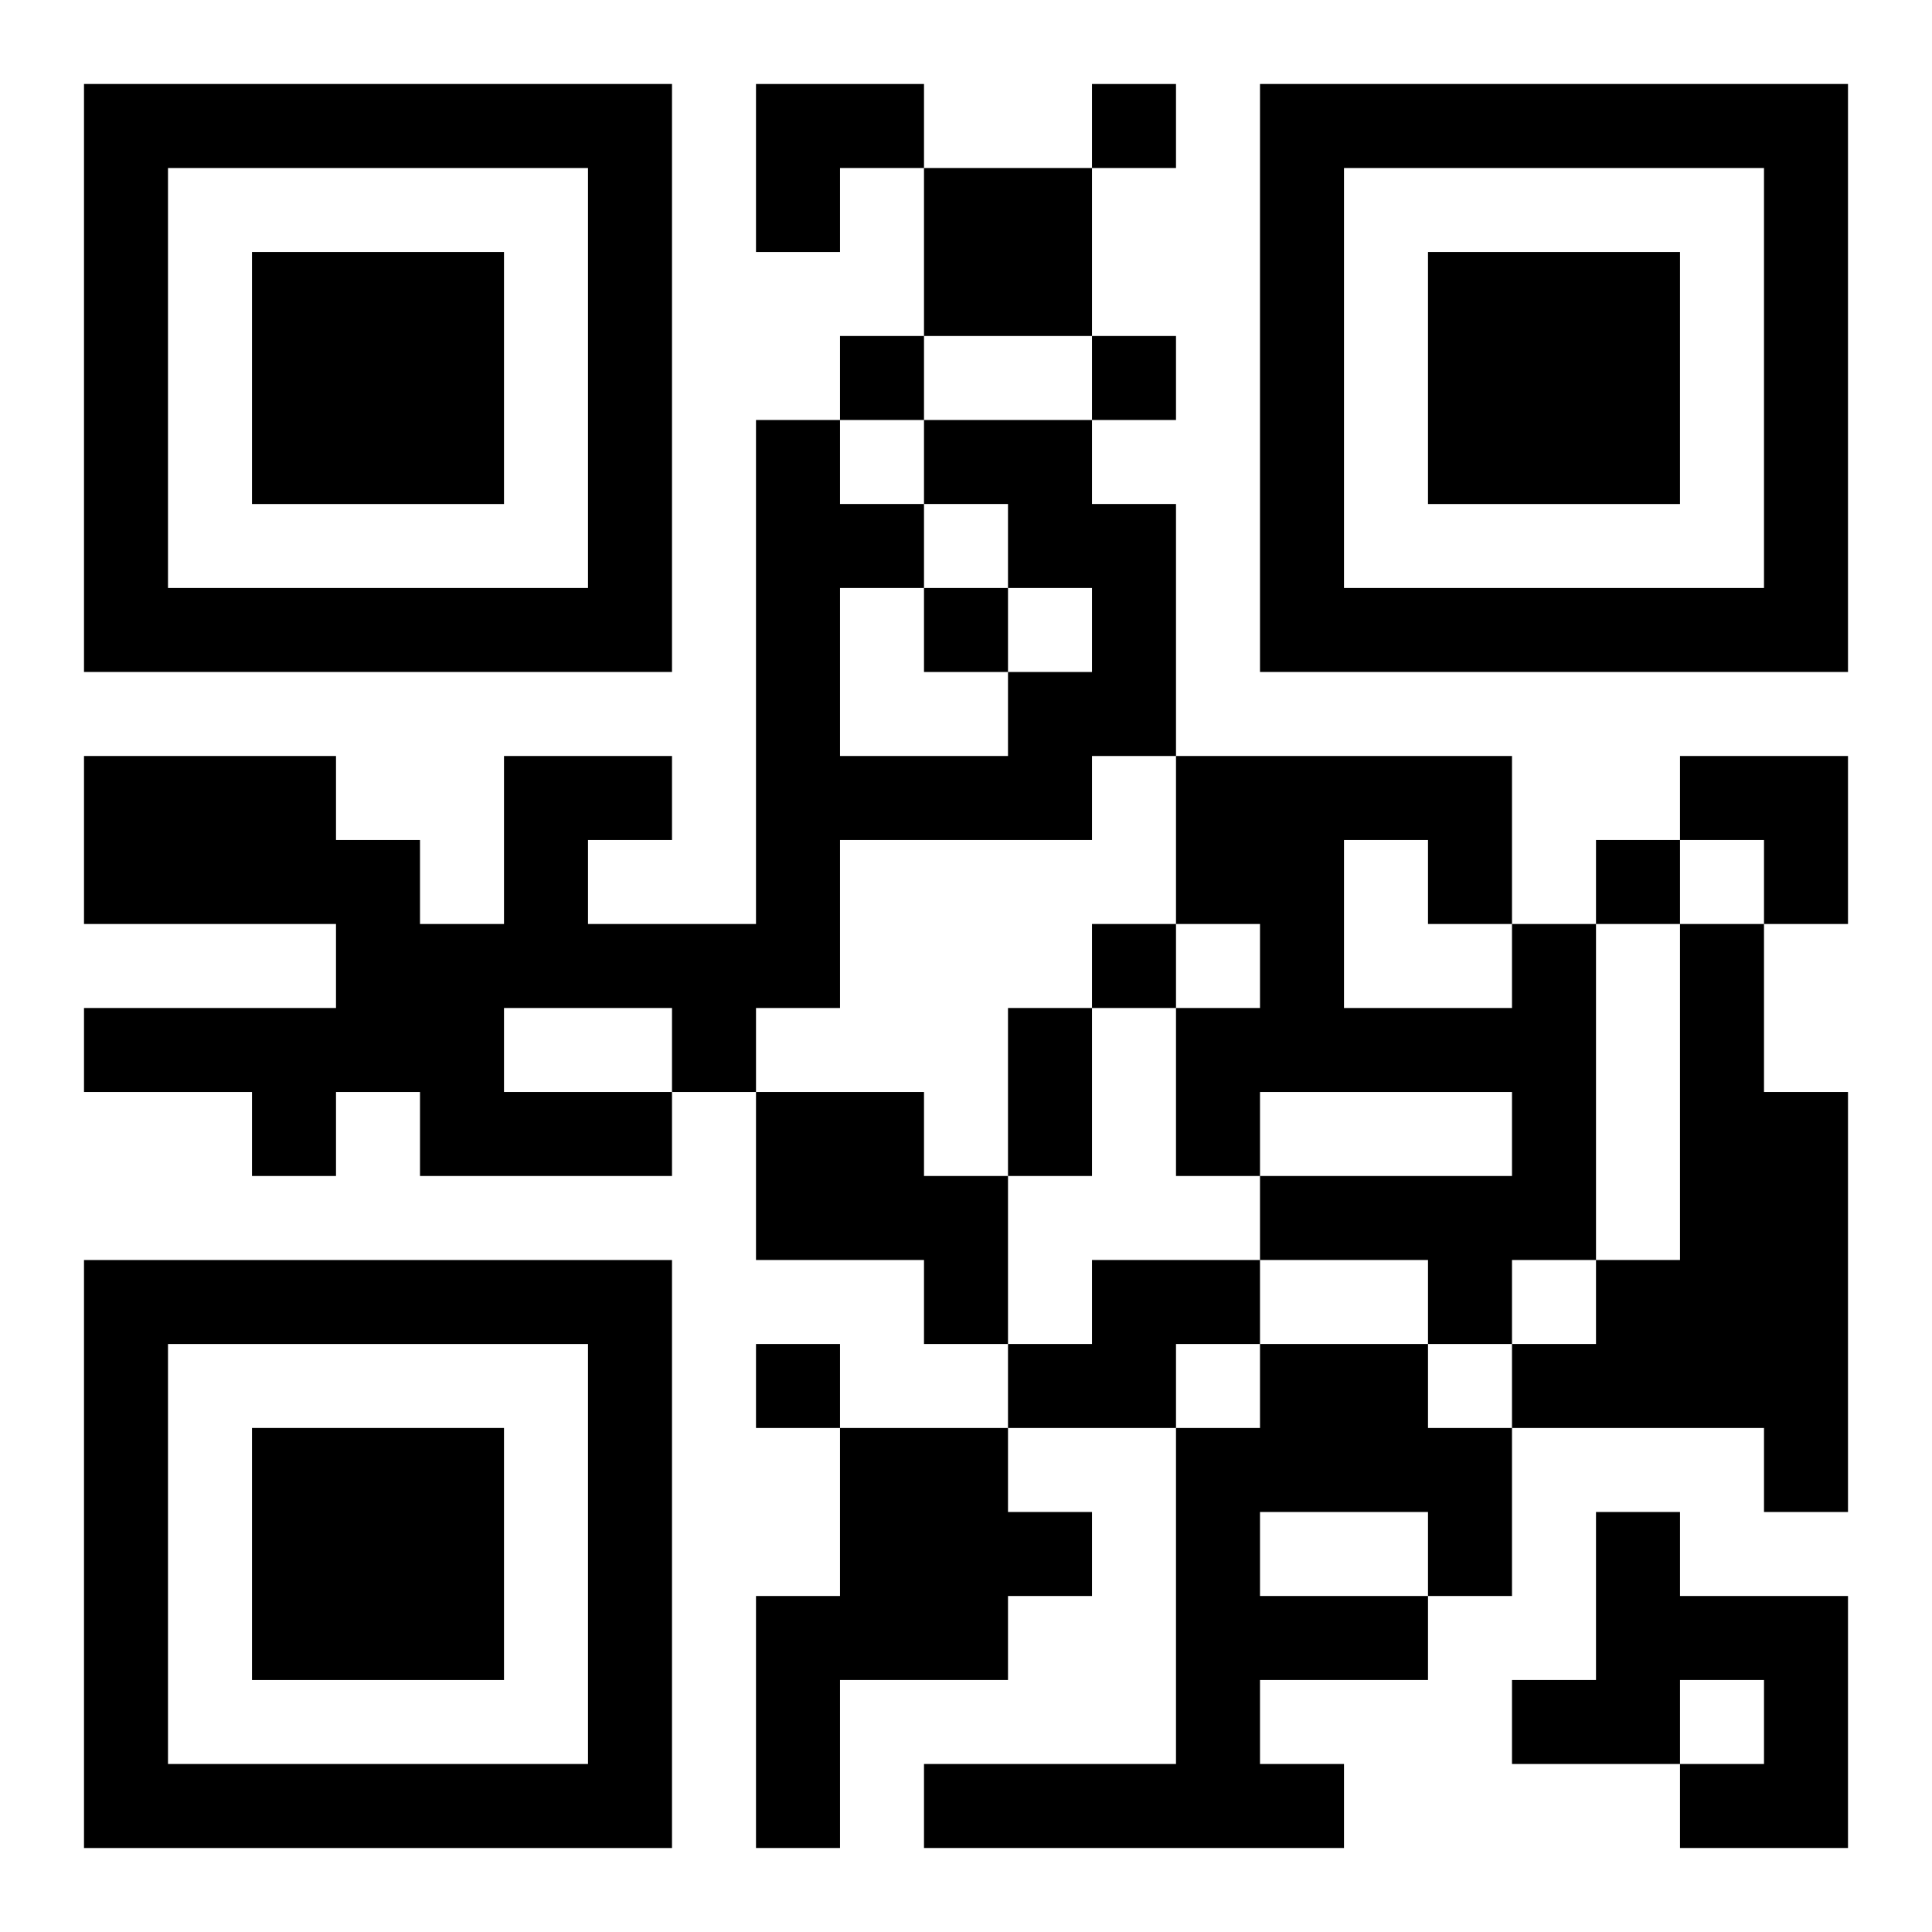
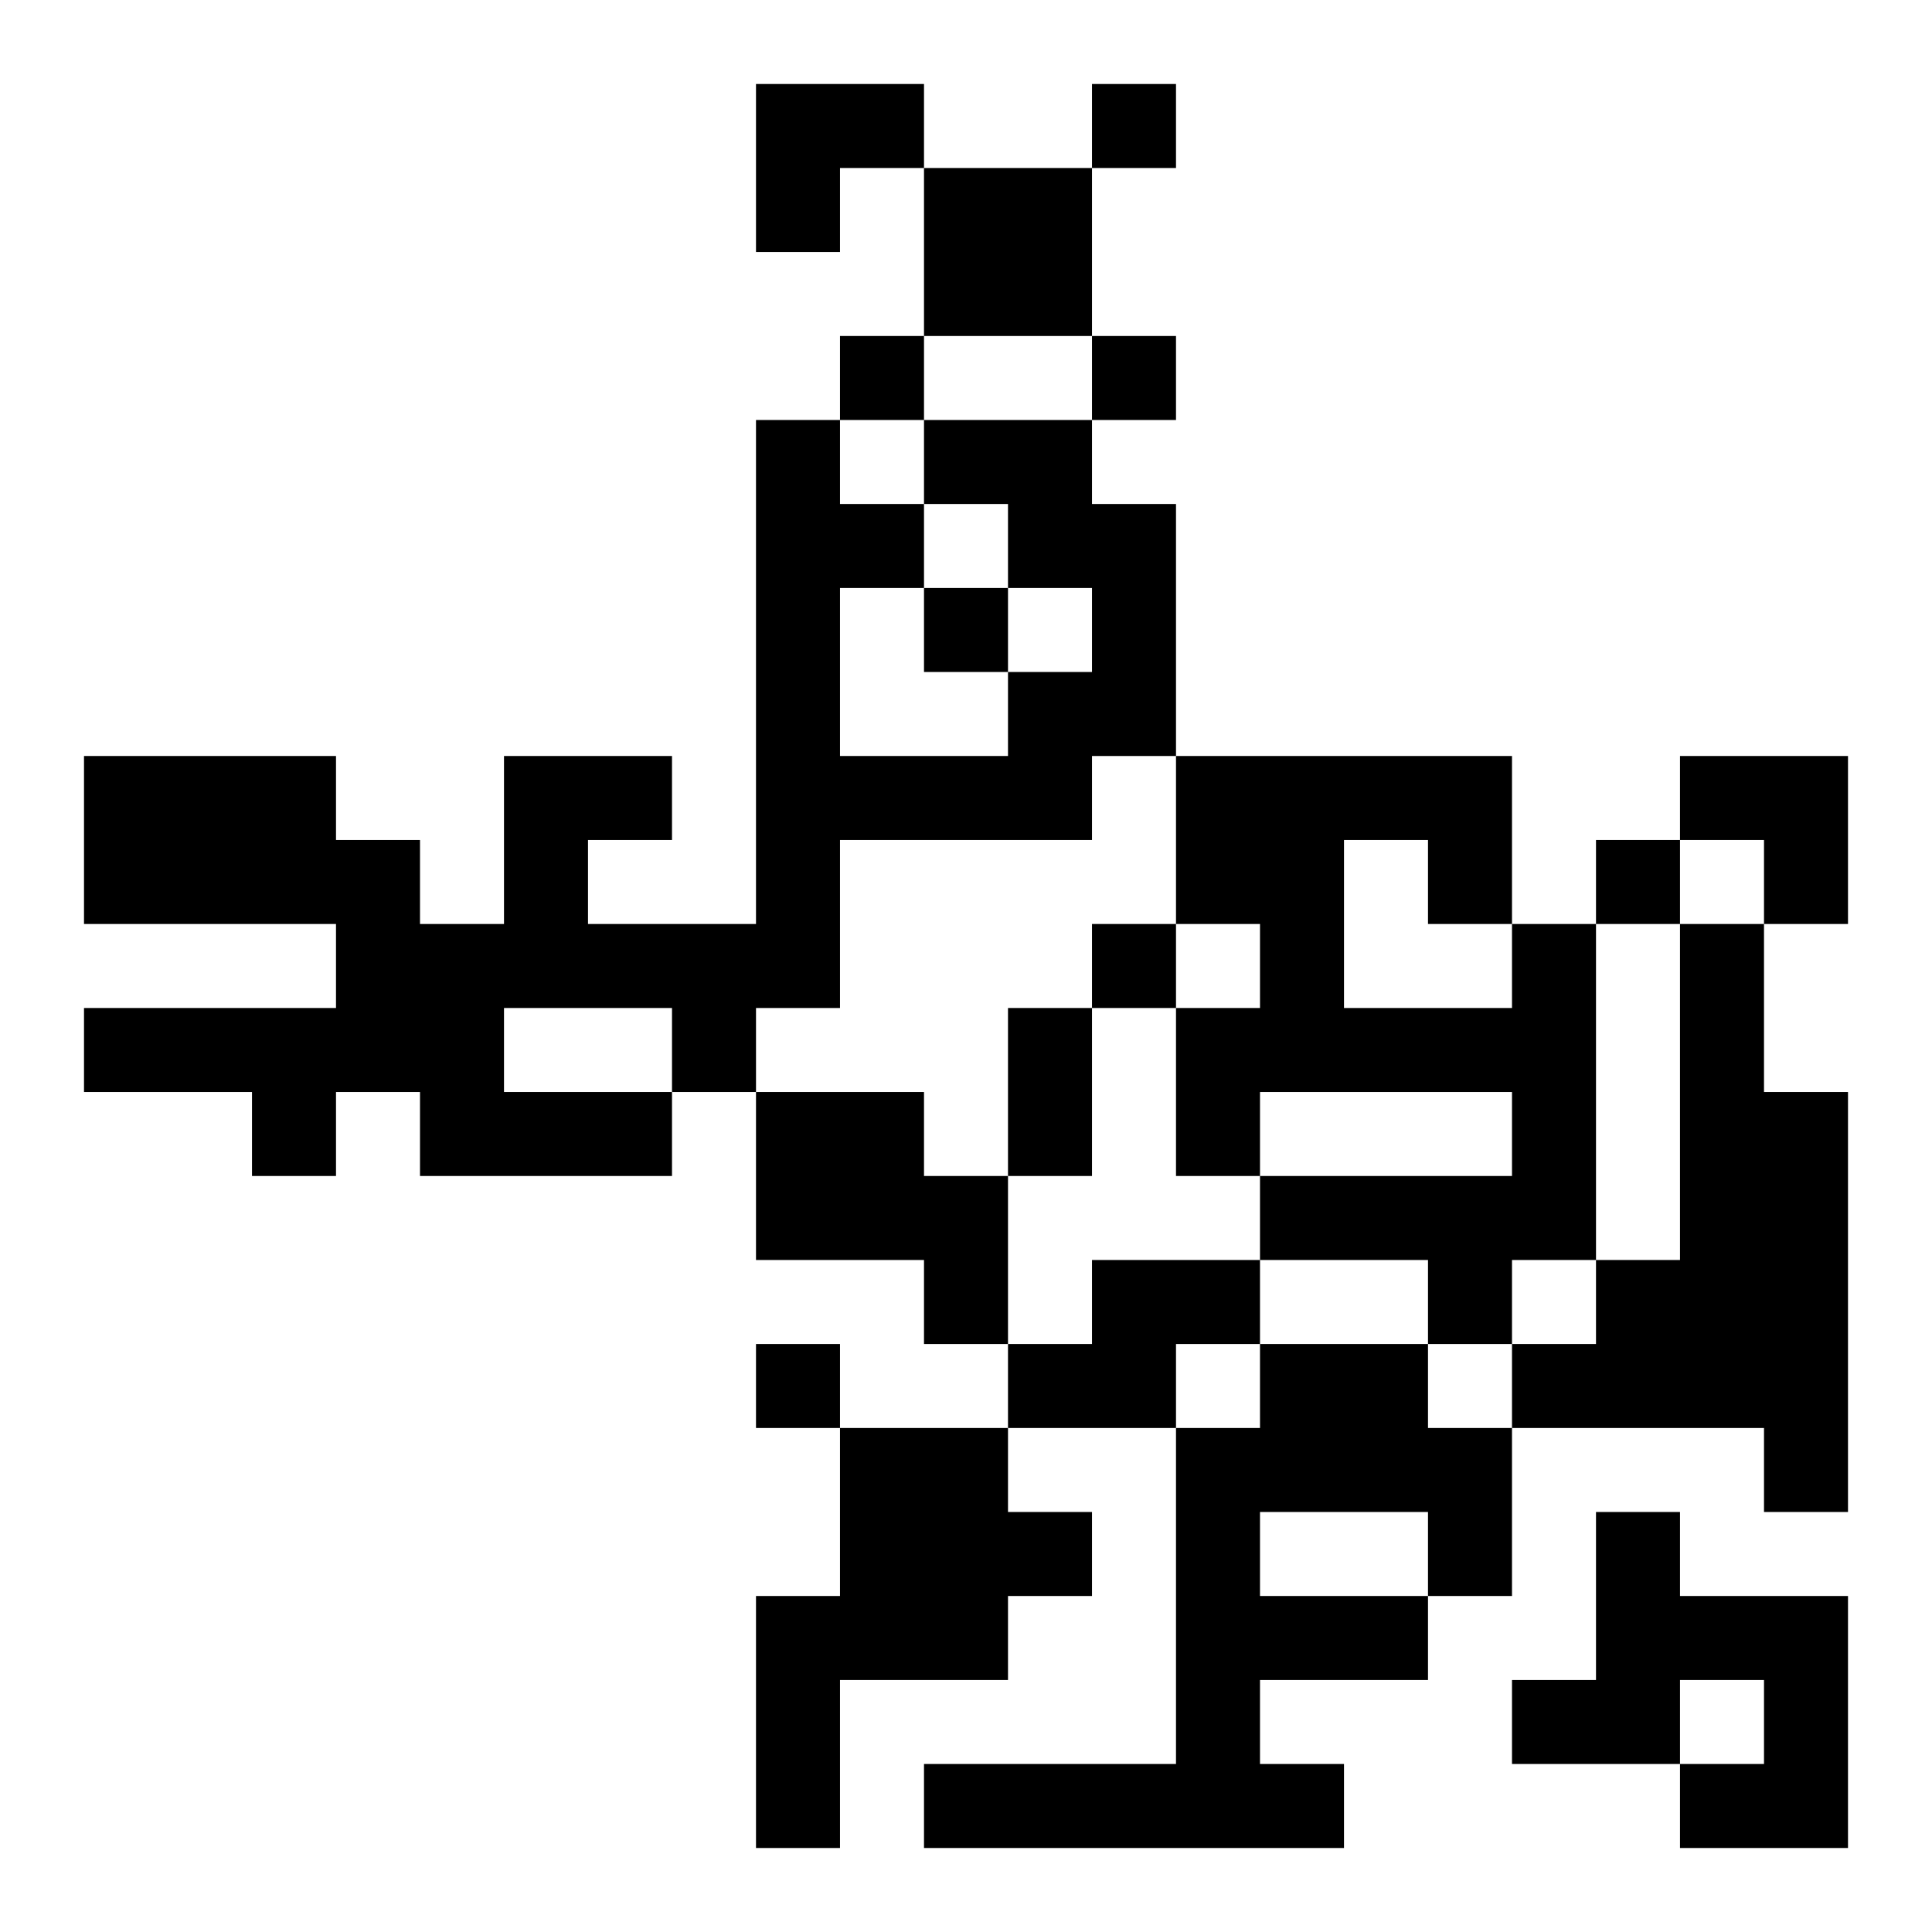
<svg xmlns="http://www.w3.org/2000/svg" xmlns:xlink="http://www.w3.org/1999/xlink" width="250" height="250" baseProfile="full" version="1.1" viewBox="-1 -1 23 23">
  <symbol id="a">
-     <path d="m0 7v7h7v-7h-7zm1 1h5v5h-5v-5zm1 1v3h3v-3h-3z" />
-   </symbol>
+     </symbol>
  <use y="-7" xlink:href="#a" />
  <use y="7" xlink:href="#a" />
  <use x="14" y="-7" xlink:href="#a" />
  <path d="m10 1h2v2h-2v-2m0 3h2v1h1v3h-1v1h-3v2h-1v1h-1v1h-3v-1h-1v1h-1v-1h-2v-1h3v-1h-3v-2h3v1h1v1h1v-2h2v1h-1v1h2v-6h1v1h1v1h-1v2h2v-1h1v-1h-1v-1h-1v-1m-5 7v1h2v-1h-2m12-1h1v4h-1v1h-1v-1h-2v-1h3v-1h-3v1h-1v-2h1v-1h-1v-2h4v2m-2-1v2h2v-1h-1v-1h-1m4 1h1v2h1v5h-1v-1h-3v-1h1v-1h1v-4m-11 2h2v1h1v2h-1v-1h-2v-2m4 2h2v1h-1v1h-2v-1h1v-1m2 1h2v1h1v2h-1v1h-2v1h1v1h-5v-1h3v-4h1v-1m0 2v1h2v-1h-2m-5-1h2v1h1v1h-1v1h-2v2h-1v-3h1v-2m9 1h1v1h2v3h-2v-1h1v-1h-1v1h-2v-1h1v-2m-6-17v1h1v-1h-1m-3 3v1h1v-1h-1m3 0v1h1v-1h-1m-2 3v1h1v-1h-1m8 3v1h1v-1h-1m-6 1v1h1v-1h-1m-4 5v1h1v-1h-1m3-4h1v2h-1v-2m-3-11h2v1h-1v1h-1zm11 8h2v2h-1v-1h-1z" />
</svg>